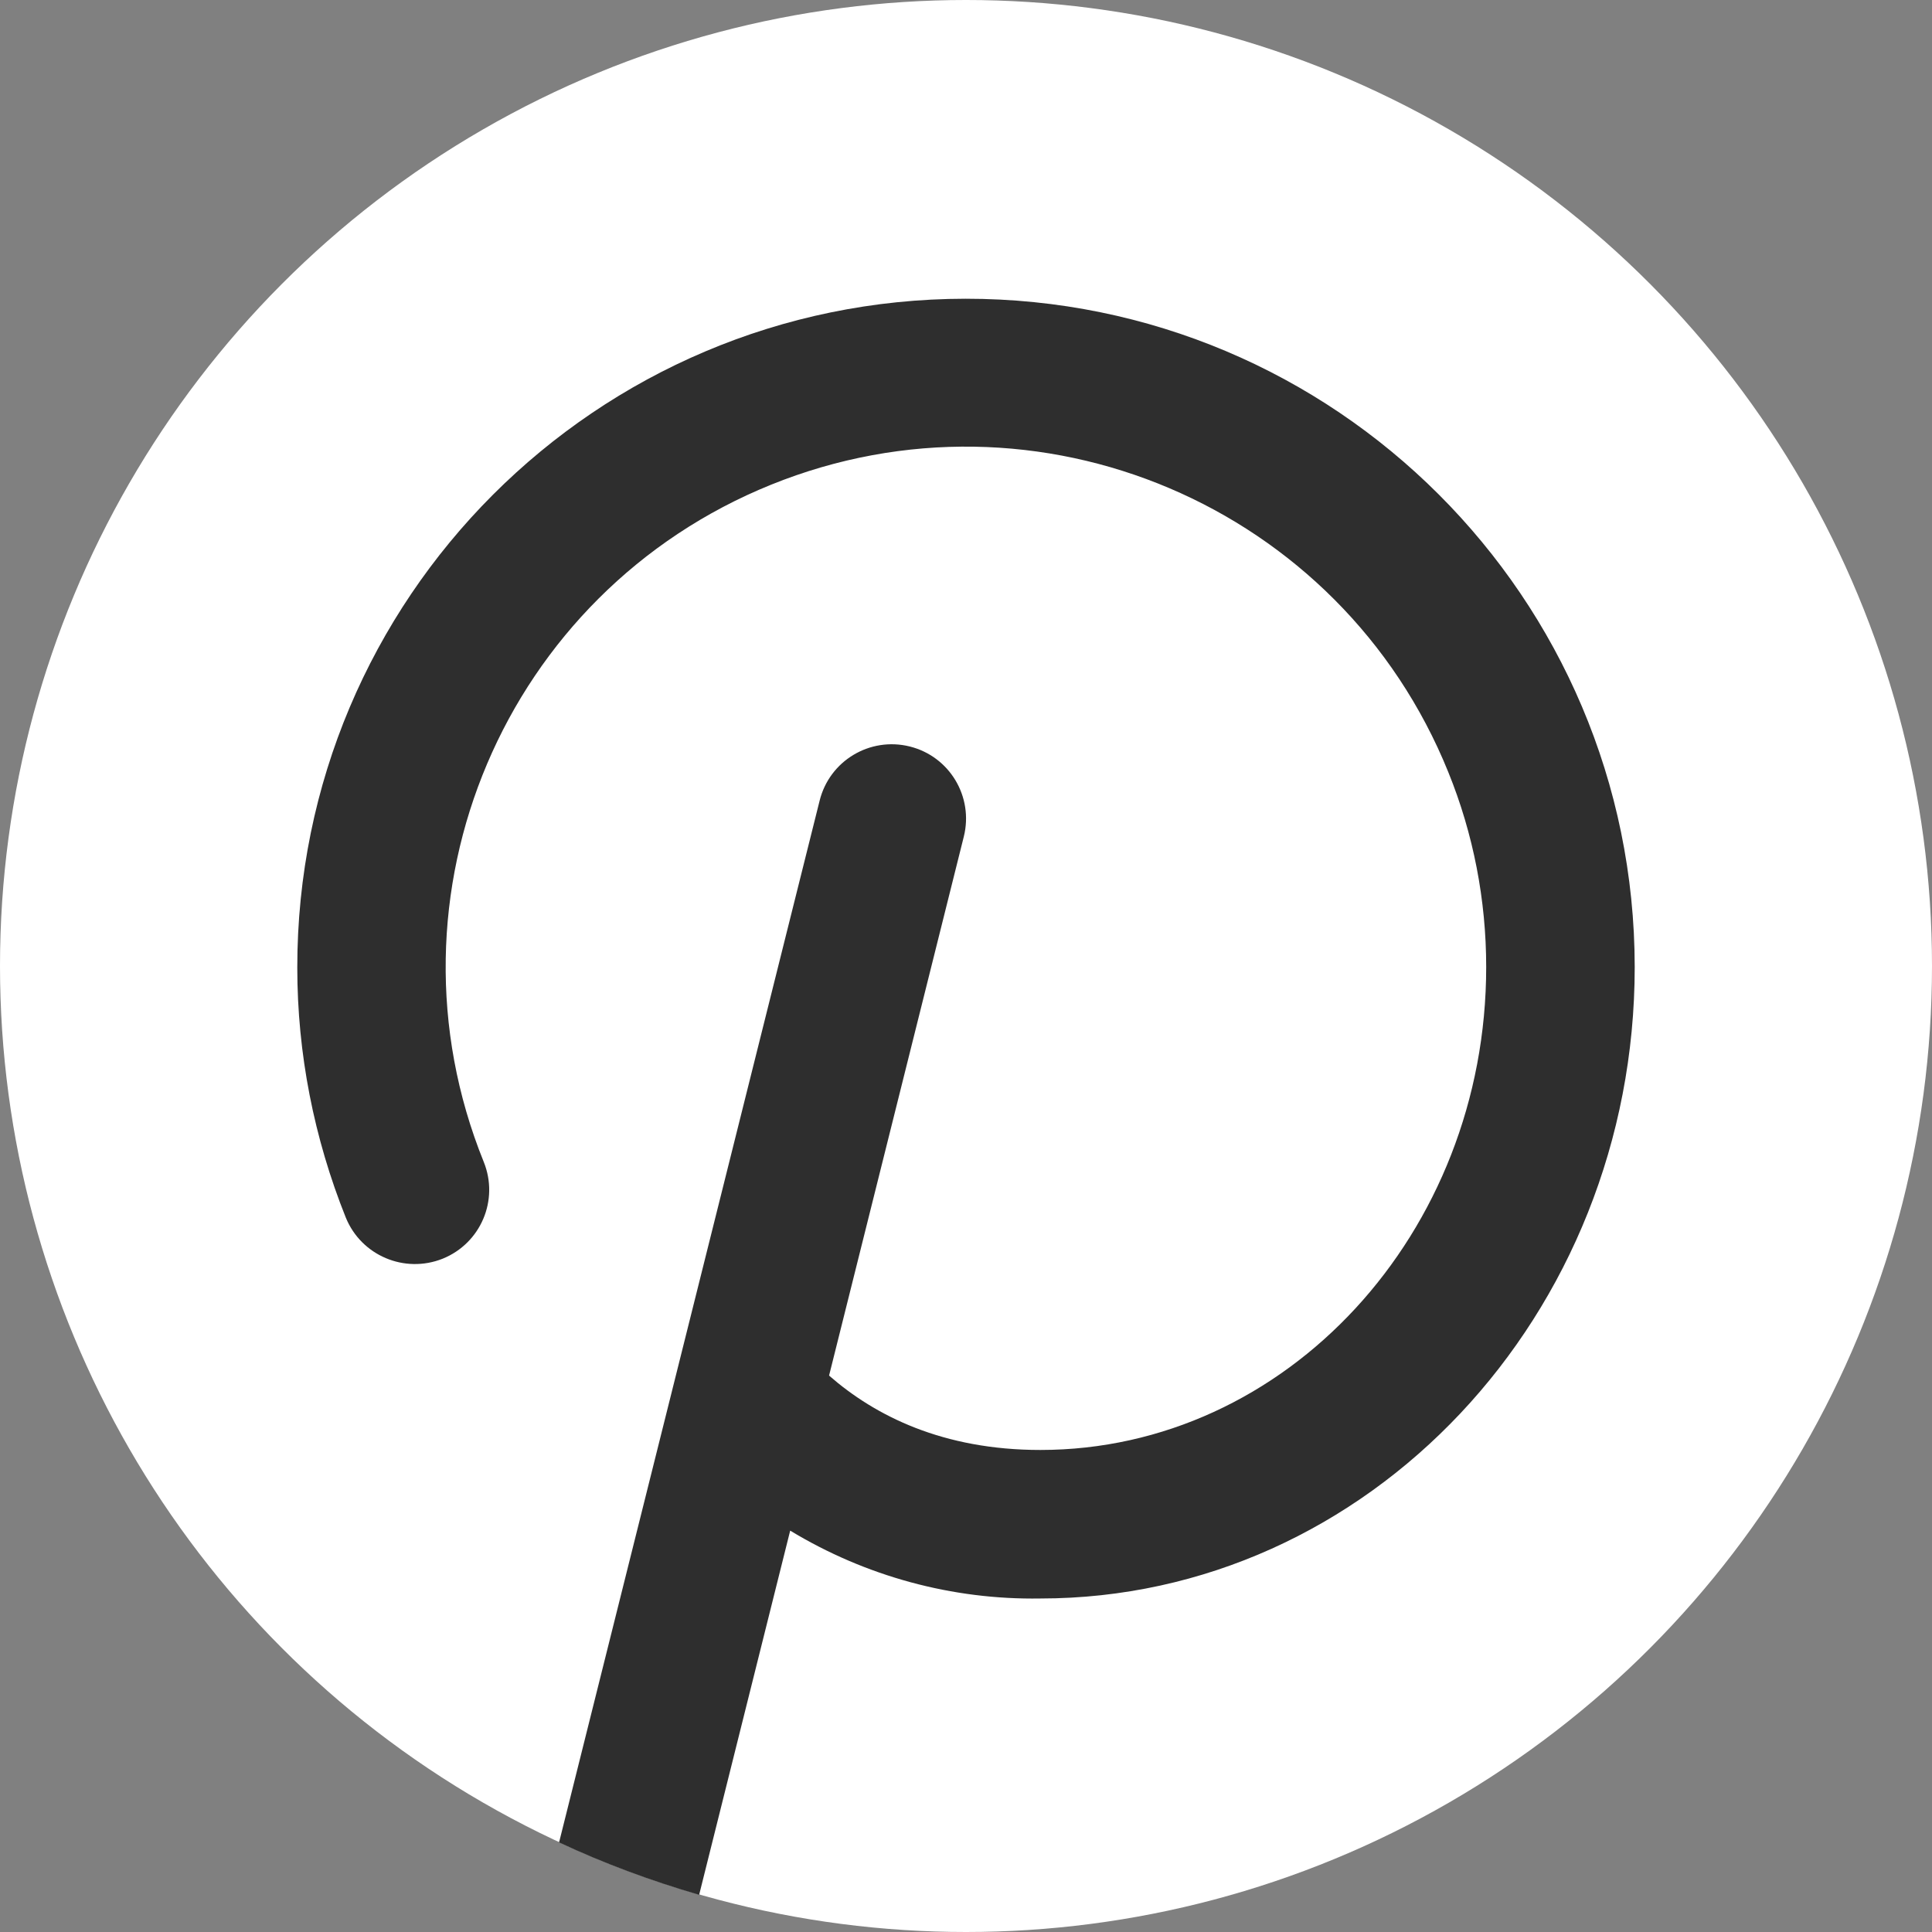
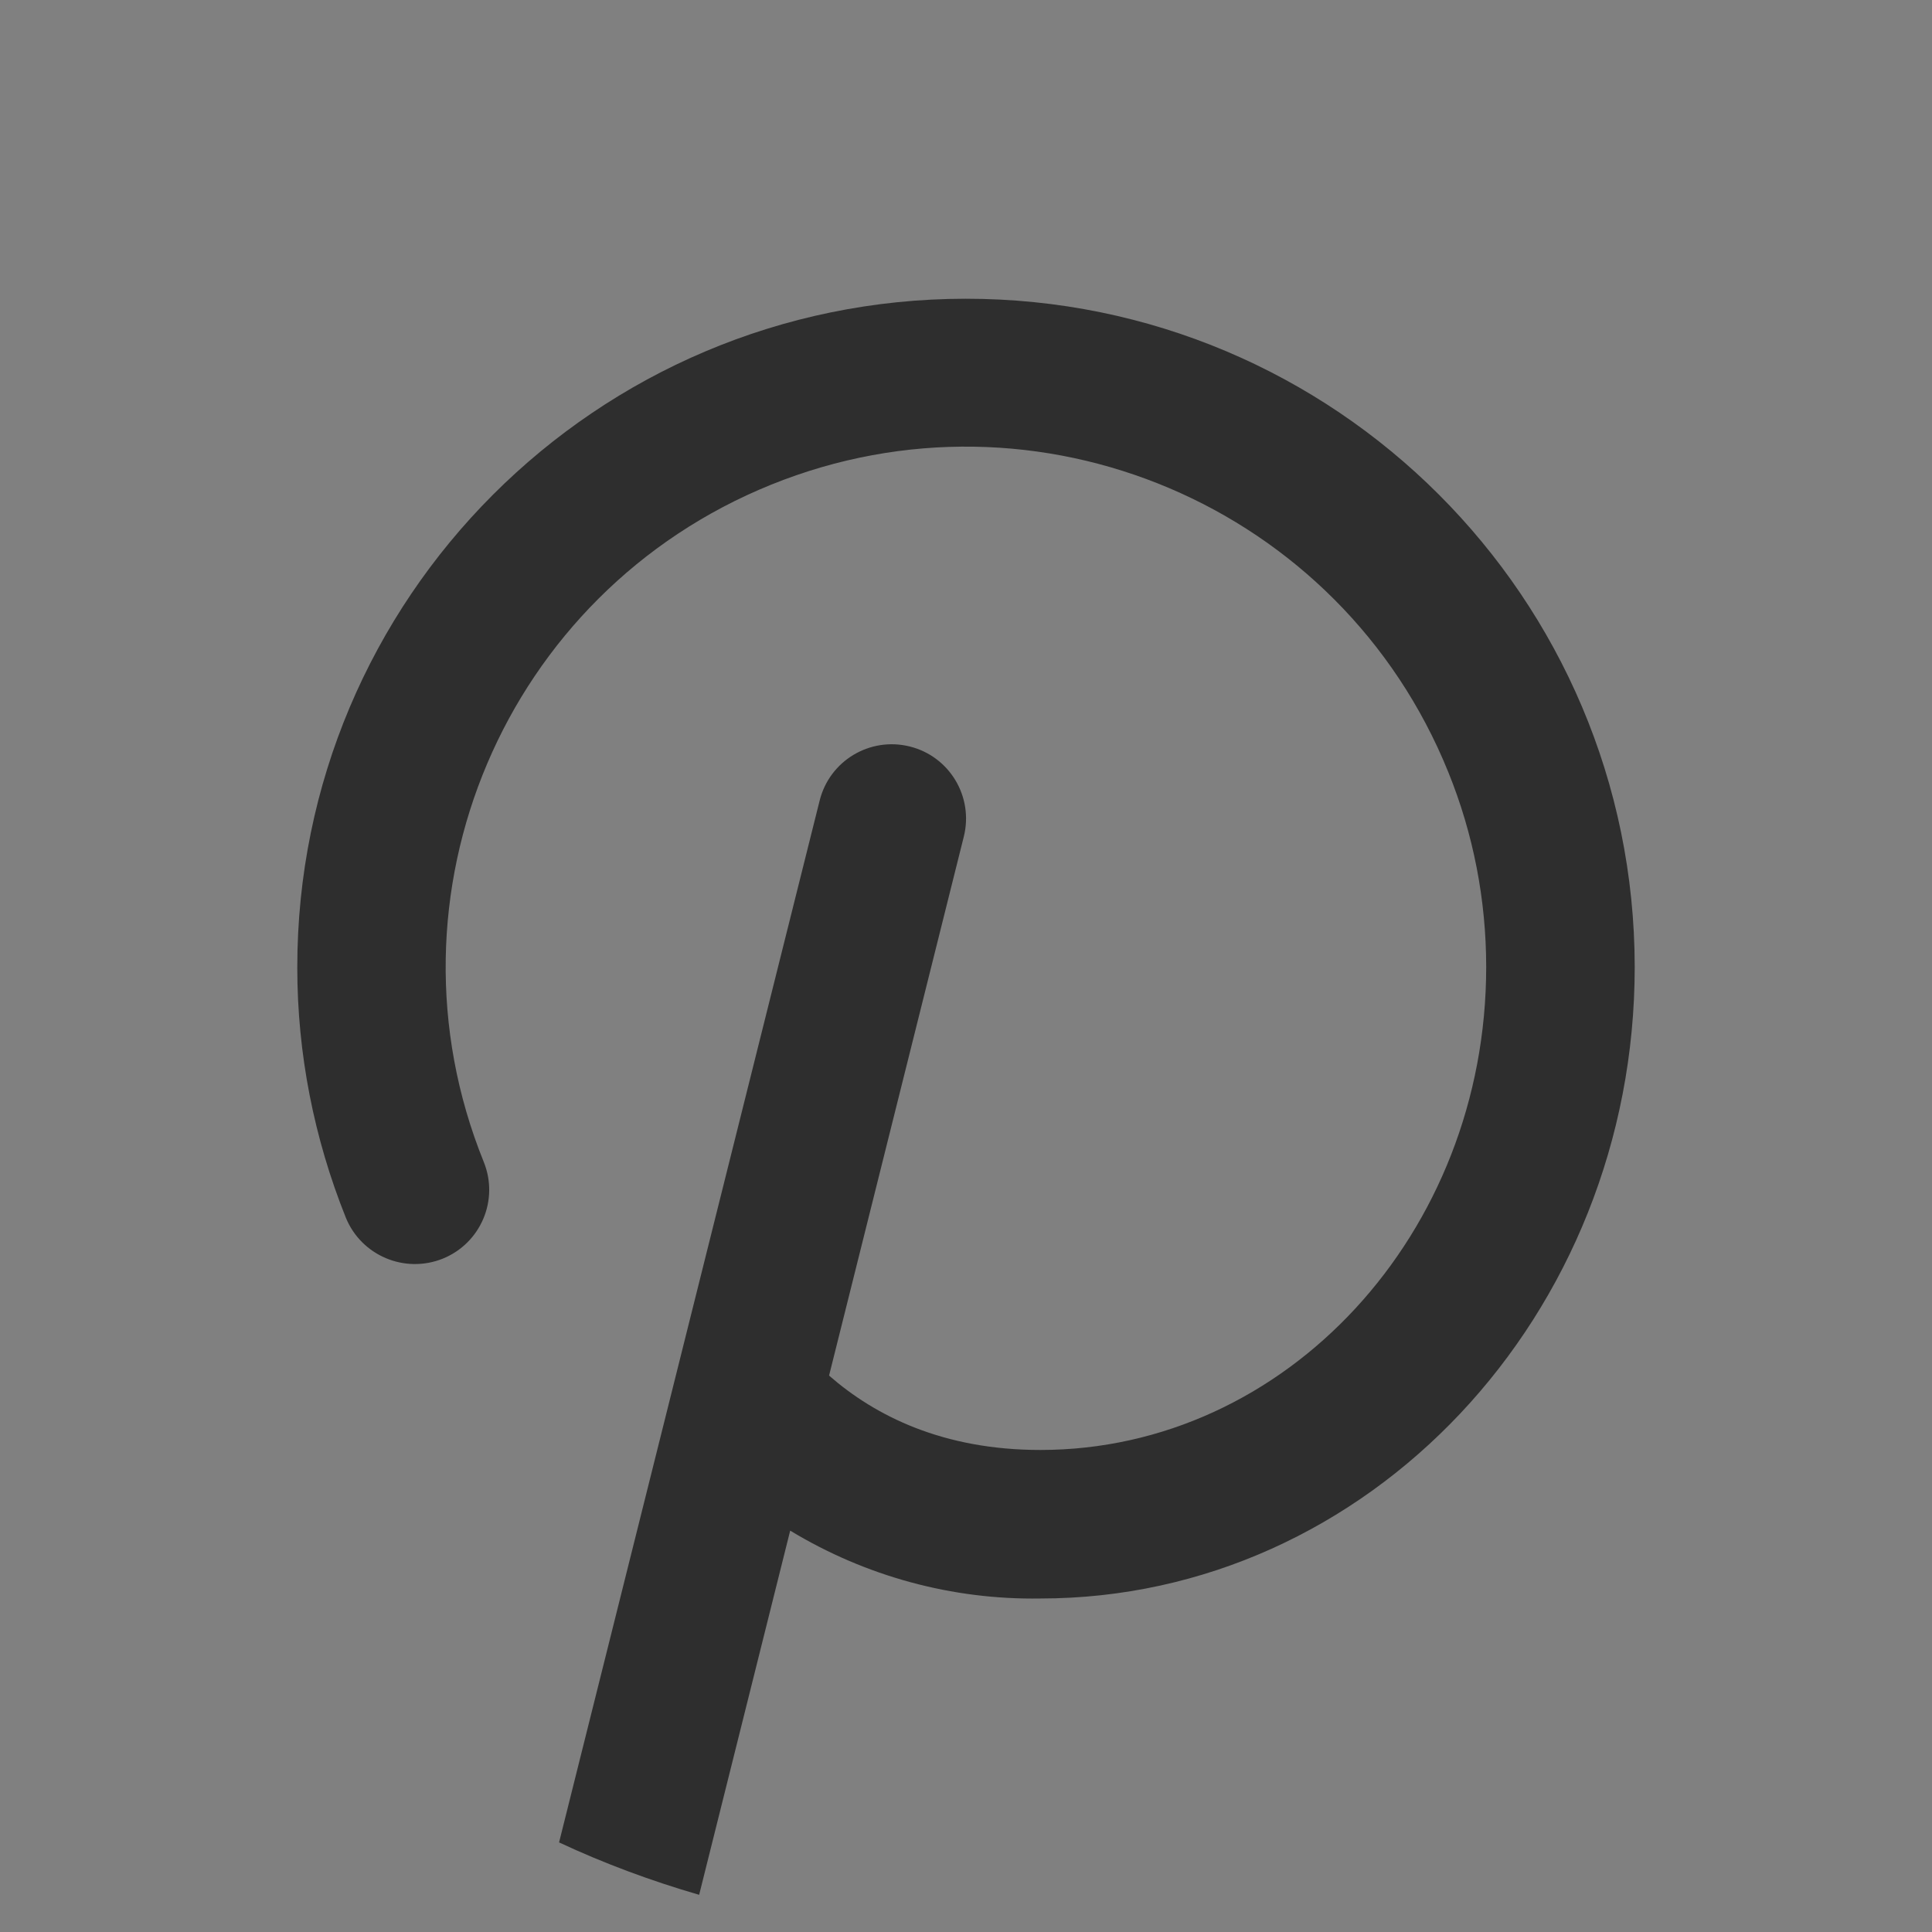
<svg xmlns="http://www.w3.org/2000/svg" version="1.1" id="Слой_1" x="0px" y="0px" viewBox="0 0 800 800" style="enable-background:new 0 0 800 800;" xml:space="preserve">
  <rect x="0" y="0" width="800" height="800" fill="#808080" stroke="none" />
  <style type="text/css"> .st0{fill:#FFFFFF;} .st1{fill:#2E2E2E;} </style>
  <g>
-     <circle class="st0" cx="400" cy="400" r="400" />
-     <path class="st1" d="M399.8,123.7C246.9,123.8,123,247.8,123.1,400.7c0,35.5,6.9,70.6,20.1,103.5c6.4,15.7,24.3,23.3,40.1,17 c15.8-6.4,23.4-24.3,17-40.1c-44.6-110.3,8.7-235.8,119-280.4c110.3-44.6,235.8,8.7,280.4,119c10.4,25.6,15.7,53,15.7,80.7 c0,110.3-82.8,200-184.6,200c-40.3,0-68.4-14.1-87.5-30.8l55.8-223.2c4.1-16.5-5.9-33.2-22.4-37.3c-16.5-4.1-33.2,5.9-37.3,22.4 L231.5,762.9c18.6,8.7,38,15.9,58,21.7l37.7-150.8c31.2,18.9,67.1,28.7,103.6,28.1c135.7,0,246.1-117.3,246.1-261.5 C676.8,247.5,552.8,123.6,399.8,123.7z" />
+     <path class="st1" d="M399.8,123.7C246.9,123.8,123,247.8,123.1,400.7c0,35.5,6.9,70.6,20.1,103.5c6.4,15.7,24.3,23.3,40.1,17 c15.8-6.4,23.4-24.3,17-40.1c-44.6-110.3,8.7-235.8,119-280.4c110.3-44.6,235.8,8.7,280.4,119c10.4,25.6,15.7,53,15.7,80.7 c0,110.3-82.8,200-184.6,200c-40.3,0-68.4-14.1-87.5-30.8l55.8-223.2c4.1-16.5-5.9-33.2-22.4-37.3c-16.5-4.1-33.2,5.9-37.3,22.4 L231.5,762.9c18.6,8.7,38,15.9,58,21.7l37.7-150.8c31.2,18.9,67.1,28.7,103.6,28.1c135.7,0,246.1-117.3,246.1-261.5 C676.8,247.5,552.8,123.6,399.8,123.7" />
  </g>
</svg>